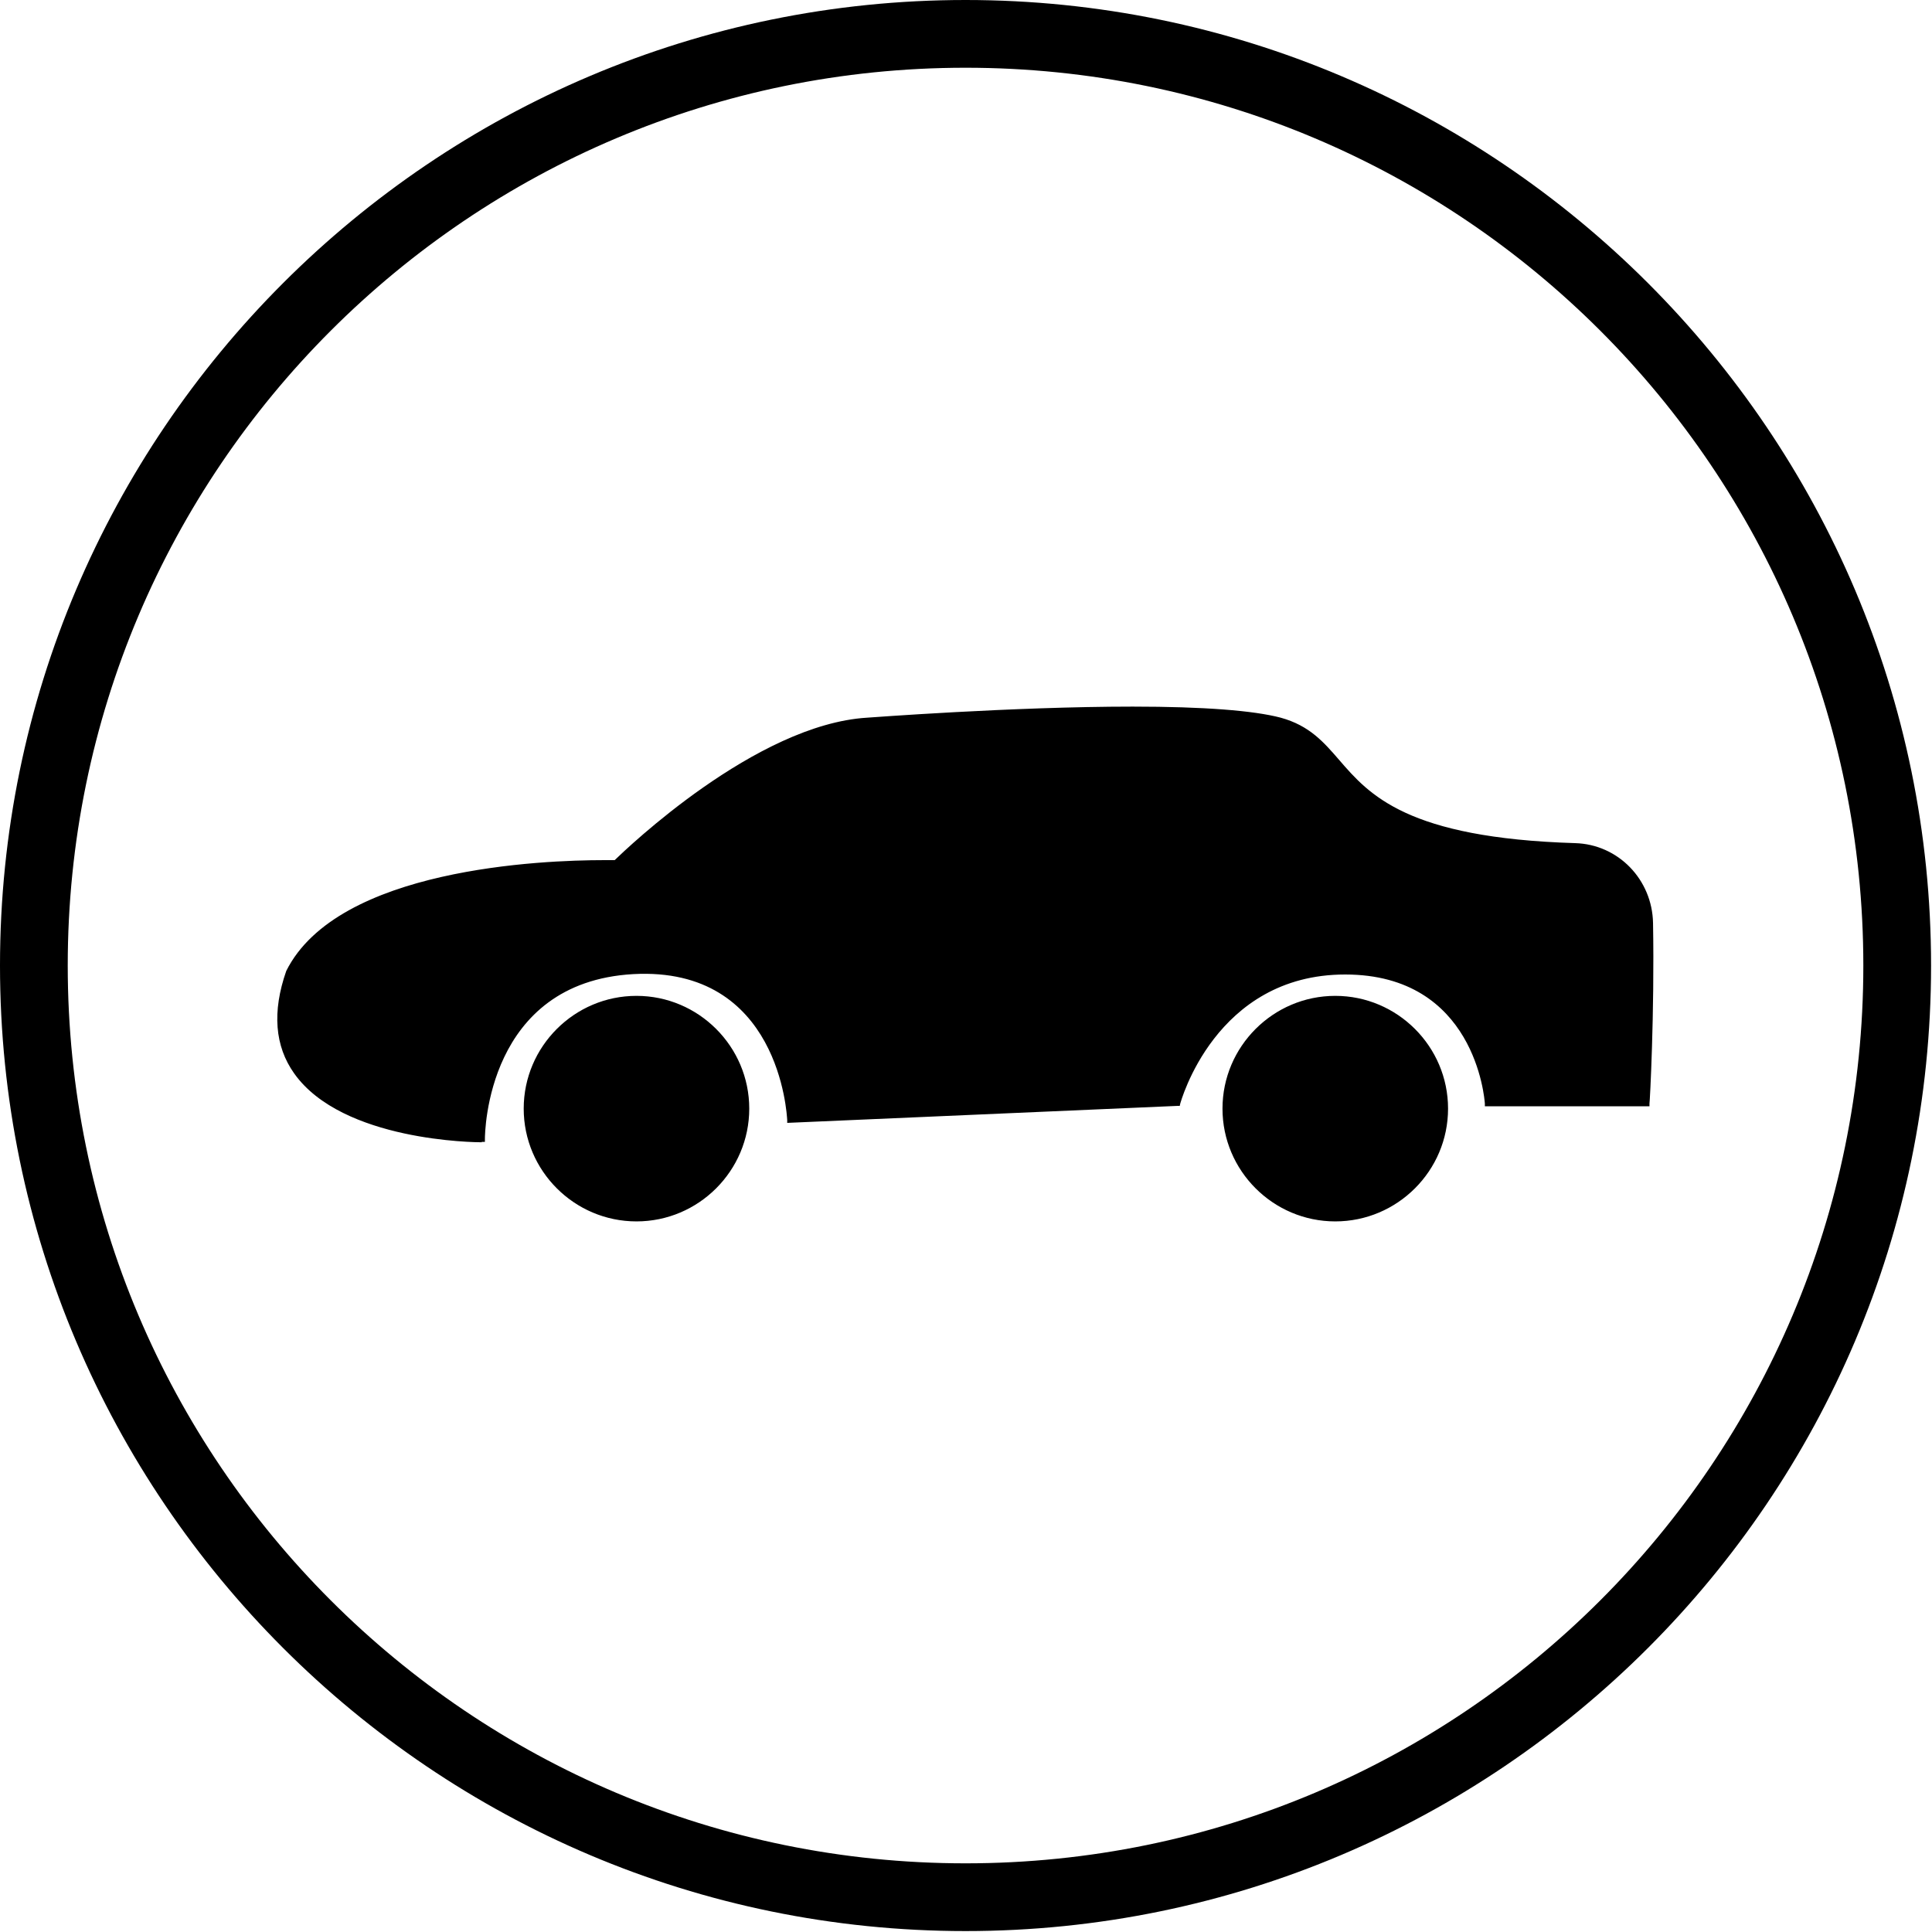
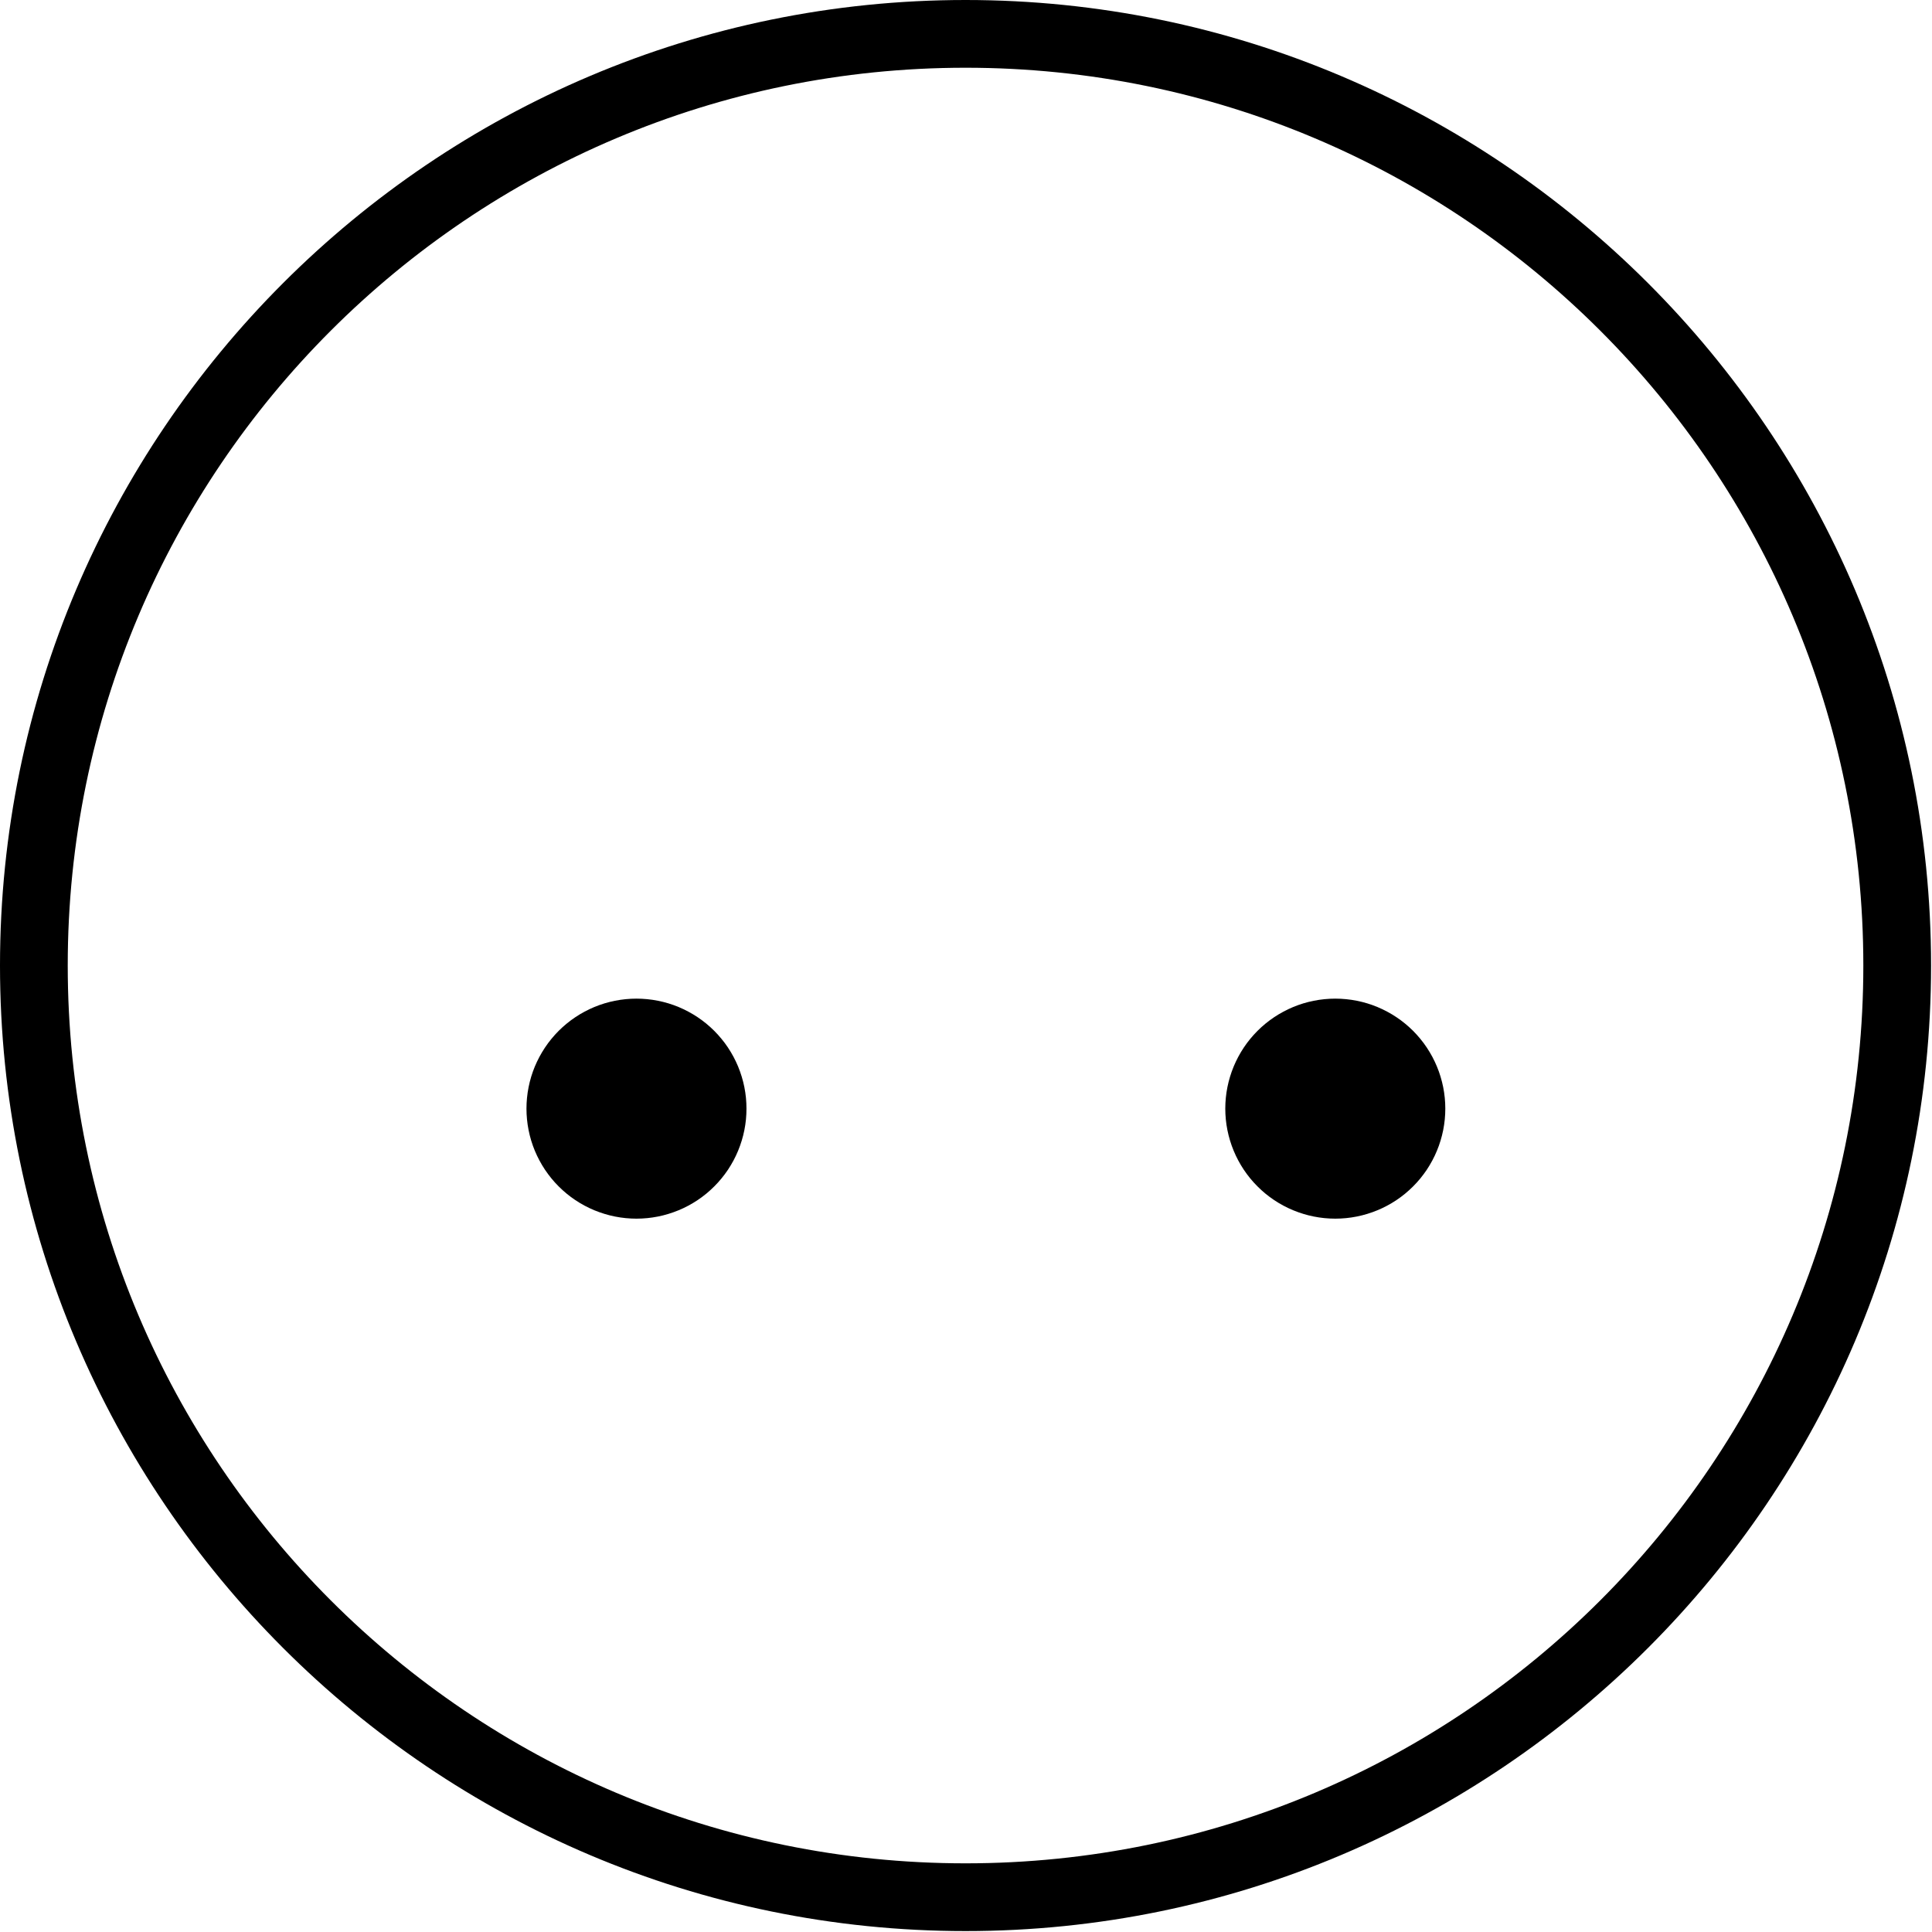
<svg xmlns="http://www.w3.org/2000/svg" width="432" height="432" viewBox="0 0 432 432" fill="none">
  <path d="M215.896 0C96.833 0 0 96.833 0 215.896C0 334.958 96.833 431.792 215.896 431.792C334.958 431.792 431.792 334.958 431.792 215.896C431.792 96.833 334.958 0 215.896 0ZM215.896 416.646C105.047 416.646 15.146 326.745 15.146 215.896C15.146 105.047 105.047 15.146 215.896 15.146C326.745 15.146 416.646 105.047 416.646 215.896C416.646 326.745 326.745 416.646 215.896 416.646Z" fill="black" />
-   <path d="M193.993 161.005C193.993 161.005 265.925 155.344 286.191 161.005C304.858 166.229 295.217 187.286 352.196 189.146C361.488 189.406 368.92 197.104 369.097 206.396C369.451 226.75 368.3 246.745 368.3 246.745H332.644C332.644 246.745 330.785 217.281 300.79 217.281C270.795 217.281 263.274 246.745 263.274 246.745L176.561 250.547C176.561 250.547 175.233 215.422 141.436 217.37C107.722 219.229 107.722 254.885 107.722 254.885C107.722 254.885 51.451 254.885 64.634 217.37C77.727 191.088 137.717 193.036 137.717 193.036C137.717 193.036 167.977 162.599 193.993 161.005Z" fill="black" />
-   <path d="M107.716 255.417C106.477 255.417 76.57 255.24 65.779 240.021C61.44 233.917 60.821 226.219 64.008 217.104C75.513 194.099 121.341 192.328 135.06 192.328C136.206 192.328 137.003 192.328 137.445 192.328C140.102 189.76 169.034 161.979 193.899 160.474C194.164 160.474 226.196 158 253.268 158C269.196 158 280.341 158.885 286.362 160.474C292.821 162.245 296.003 165.964 299.456 169.943C306.18 177.729 314.586 187.375 352.19 188.526C361.836 188.792 369.446 196.667 369.623 206.396C369.977 226.484 368.914 246.568 368.826 246.745V247.365H332.018V246.745C331.93 245.594 329.805 217.901 300.784 217.901C271.675 217.901 263.977 246.568 263.888 246.833L263.8 247.276H263.357L176.024 251.078V250.458C175.935 249.135 174.253 216.042 141.607 217.813C108.867 219.667 108.425 253.203 108.425 254.708V255.328H107.716V255.417ZM135.149 193.479C125.503 193.479 76.659 194.63 65.248 217.547C62.237 226.13 62.768 233.474 66.841 239.224C76.393 252.76 102.852 254 107.185 254.089C107.451 249.224 110.107 218.344 141.518 216.573C173.018 214.802 176.82 244.974 177.263 249.755L262.914 246.036C264.065 242.318 272.821 216.573 300.873 216.573C328.742 216.573 332.815 241.792 333.341 246.036H367.763C367.94 242.583 368.826 224.536 368.472 206.396C368.294 197.37 361.128 190.026 352.19 189.76C314.055 188.526 305.472 178.703 298.571 170.74C295.123 166.755 292.112 163.396 286.097 161.625C280.169 159.943 269.196 159.146 253.357 159.146C226.373 159.146 194.43 161.625 194.076 161.625C168.591 163.219 138.508 193.036 138.242 193.302L138.065 193.479H137.8C137.711 193.568 136.737 193.479 135.149 193.479Z" fill="black" />
  <path d="M323.174 247.896C323.174 248.698 323.133 249.505 323.055 250.307C322.977 251.109 322.857 251.901 322.701 252.693C322.544 253.484 322.346 254.266 322.112 255.036C321.883 255.807 321.612 256.563 321.299 257.307C320.992 258.052 320.648 258.781 320.268 259.49C319.888 260.198 319.477 260.891 319.029 261.563C318.581 262.229 318.102 262.875 317.591 263.5C317.081 264.12 316.539 264.719 315.971 265.286C315.398 265.859 314.805 266.396 314.18 266.911C313.56 267.422 312.914 267.901 312.242 268.349C311.57 268.797 310.883 269.208 310.169 269.589C309.461 269.969 308.732 270.313 307.987 270.62C307.247 270.927 306.487 271.198 305.716 271.432C304.945 271.667 304.164 271.865 303.372 272.021C302.586 272.177 301.789 272.297 300.987 272.375C300.185 272.453 299.383 272.495 298.576 272.495C297.768 272.495 296.966 272.453 296.164 272.375C295.362 272.297 294.565 272.177 293.779 272.021C292.987 271.865 292.206 271.667 291.435 271.432C290.664 271.198 289.909 270.927 289.164 270.62C288.419 270.313 287.69 269.969 286.982 269.589C286.268 269.208 285.581 268.797 284.909 268.349C284.242 267.901 283.596 267.422 282.971 266.911C282.346 266.396 281.753 265.859 281.185 265.286C280.612 264.719 280.07 264.12 279.56 263.5C279.049 262.875 278.57 262.229 278.122 261.563C277.674 260.891 277.263 260.198 276.883 259.49C276.503 258.781 276.159 258.052 275.852 257.307C275.544 256.563 275.273 255.807 275.039 255.036C274.805 254.266 274.607 253.484 274.451 252.693C274.294 251.901 274.174 251.109 274.096 250.307C274.018 249.505 273.977 248.698 273.977 247.896C273.977 247.089 274.018 246.286 274.096 245.484C274.174 244.682 274.294 243.885 274.451 243.094C274.607 242.307 274.805 241.526 275.039 240.755C275.273 239.984 275.544 239.224 275.852 238.479C276.159 237.74 276.503 237.01 276.883 236.297C277.263 235.589 277.674 234.901 278.122 234.229C278.57 233.557 279.049 232.911 279.56 232.292C280.07 231.667 280.612 231.073 281.185 230.5C281.753 229.932 282.346 229.391 282.971 228.88C283.596 228.37 284.242 227.891 284.909 227.443C285.581 226.995 286.268 226.583 286.982 226.203C287.69 225.823 288.419 225.479 289.164 225.167C289.909 224.859 290.664 224.589 291.435 224.354C292.206 224.12 292.987 223.927 293.779 223.771C294.565 223.615 295.362 223.495 296.164 223.417C296.966 223.339 297.768 223.297 298.576 223.297C299.383 223.297 300.185 223.339 300.987 223.417C301.789 223.495 302.586 223.615 303.372 223.771C304.164 223.927 304.945 224.12 305.716 224.354C306.487 224.589 307.247 224.859 307.987 225.167C308.732 225.479 309.461 225.823 310.169 226.203C310.883 226.583 311.57 226.995 312.242 227.443C312.914 227.891 313.56 228.37 314.18 228.88C314.805 229.391 315.398 229.932 315.971 230.5C316.539 231.073 317.081 231.667 317.591 232.292C318.102 232.911 318.581 233.557 319.029 234.229C319.477 234.901 319.888 235.589 320.268 236.297C320.648 237.01 320.992 237.74 321.299 238.479C321.612 239.224 321.883 239.984 322.112 240.755C322.346 241.526 322.544 242.307 322.701 243.094C322.857 243.885 322.977 244.682 323.055 245.484C323.133 246.286 323.174 247.089 323.174 247.896Z" fill="black" />
-   <path d="M298.57 273.109C284.68 273.109 273.352 261.786 273.352 247.896C273.352 234.005 284.68 222.677 298.57 222.677C312.461 222.677 323.789 234.005 323.789 247.896C323.789 261.786 312.461 273.109 298.57 273.109ZM298.57 224.005C285.388 224.005 274.591 234.713 274.591 247.984C274.591 261.167 285.299 271.963 298.57 271.963C311.753 271.963 322.549 261.255 322.549 247.984C322.549 234.713 311.753 224.005 298.57 224.005Z" fill="black" />
  <path d="M166.911 247.896C166.911 248.698 166.875 249.505 166.797 250.307C166.719 251.109 166.599 251.901 166.443 252.693C166.286 253.484 166.089 254.266 165.854 255.036C165.62 255.807 165.349 256.563 165.042 257.307C164.734 258.052 164.391 258.781 164.01 259.49C163.63 260.198 163.214 260.891 162.771 261.563C162.323 262.229 161.844 262.875 161.328 263.5C160.818 264.12 160.281 264.719 159.708 265.286C159.141 265.859 158.542 266.396 157.922 266.911C157.297 267.422 156.651 267.901 155.984 268.349C155.313 268.797 154.62 269.208 153.911 269.589C153.203 269.969 152.474 270.313 151.729 270.62C150.984 270.927 150.229 271.198 149.458 271.432C148.687 271.667 147.906 271.865 147.115 272.021C146.323 272.177 145.531 272.297 144.729 272.375C143.927 272.453 143.12 272.495 142.318 272.495C141.51 272.495 140.708 272.453 139.906 272.375C139.104 272.297 138.307 272.177 137.516 272.021C136.729 271.865 135.948 271.667 135.177 271.432C134.406 271.198 133.646 270.927 132.901 270.62C132.156 270.313 131.432 269.969 130.719 269.589C130.01 269.208 129.318 268.797 128.651 268.349C127.979 267.901 127.333 267.422 126.714 266.911C126.089 266.396 125.495 265.859 124.922 265.286C124.354 264.719 123.812 264.12 123.302 263.5C122.792 262.875 122.312 262.229 121.865 261.563C121.417 260.891 121.005 260.198 120.625 259.49C120.245 258.781 119.901 258.052 119.589 257.307C119.281 256.563 119.01 255.807 118.776 255.036C118.542 254.266 118.349 253.484 118.193 252.693C118.036 251.901 117.917 251.109 117.839 250.307C117.76 249.505 117.719 248.698 117.719 247.896C117.719 247.089 117.76 246.286 117.839 245.484C117.917 244.682 118.036 243.885 118.193 243.094C118.349 242.307 118.542 241.526 118.776 240.755C119.01 239.984 119.281 239.224 119.589 238.479C119.901 237.74 120.245 237.01 120.625 236.297C121.005 235.589 121.417 234.901 121.865 234.229C122.312 233.557 122.792 232.911 123.302 232.292C123.812 231.667 124.354 231.073 124.922 230.5C125.495 229.932 126.089 229.391 126.714 228.88C127.333 228.37 127.979 227.891 128.651 227.443C129.318 226.995 130.01 226.583 130.719 226.203C131.432 225.823 132.156 225.479 132.901 225.167C133.646 224.859 134.406 224.589 135.177 224.354C135.948 224.12 136.729 223.927 137.516 223.771C138.307 223.615 139.104 223.495 139.906 223.417C140.708 223.339 141.51 223.297 142.318 223.297C143.12 223.297 143.927 223.339 144.729 223.417C145.531 223.495 146.323 223.615 147.115 223.771C147.906 223.927 148.687 224.12 149.458 224.354C150.229 224.589 150.984 224.859 151.729 225.167C152.474 225.479 153.203 225.823 153.911 226.203C154.62 226.583 155.313 226.995 155.984 227.443C156.651 227.891 157.297 228.37 157.922 228.88C158.542 229.391 159.141 229.932 159.708 230.5C160.281 231.073 160.818 231.667 161.328 232.292C161.844 232.911 162.323 233.557 162.771 234.229C163.214 234.901 163.63 235.589 164.01 236.297C164.391 237.01 164.734 237.74 165.042 238.479C165.349 239.224 165.62 239.984 165.854 240.755C166.089 241.526 166.286 242.307 166.443 243.094C166.599 243.885 166.719 244.682 166.797 245.484C166.875 246.286 166.911 247.089 166.911 247.896Z" fill="black" />
-   <path d="M142.32 273.109C128.43 273.109 117.102 261.786 117.102 247.896C117.102 234.005 128.43 222.677 142.32 222.677C156.211 222.677 167.534 234.005 167.534 247.896C167.534 261.786 156.211 273.109 142.32 273.109ZM142.32 224.005C129.133 224.005 118.341 234.713 118.341 247.984C118.341 261.167 129.044 271.963 142.32 271.963C155.503 271.963 166.299 261.255 166.299 247.984C166.299 234.713 155.503 224.005 142.32 224.005Z" fill="black" />
</svg>